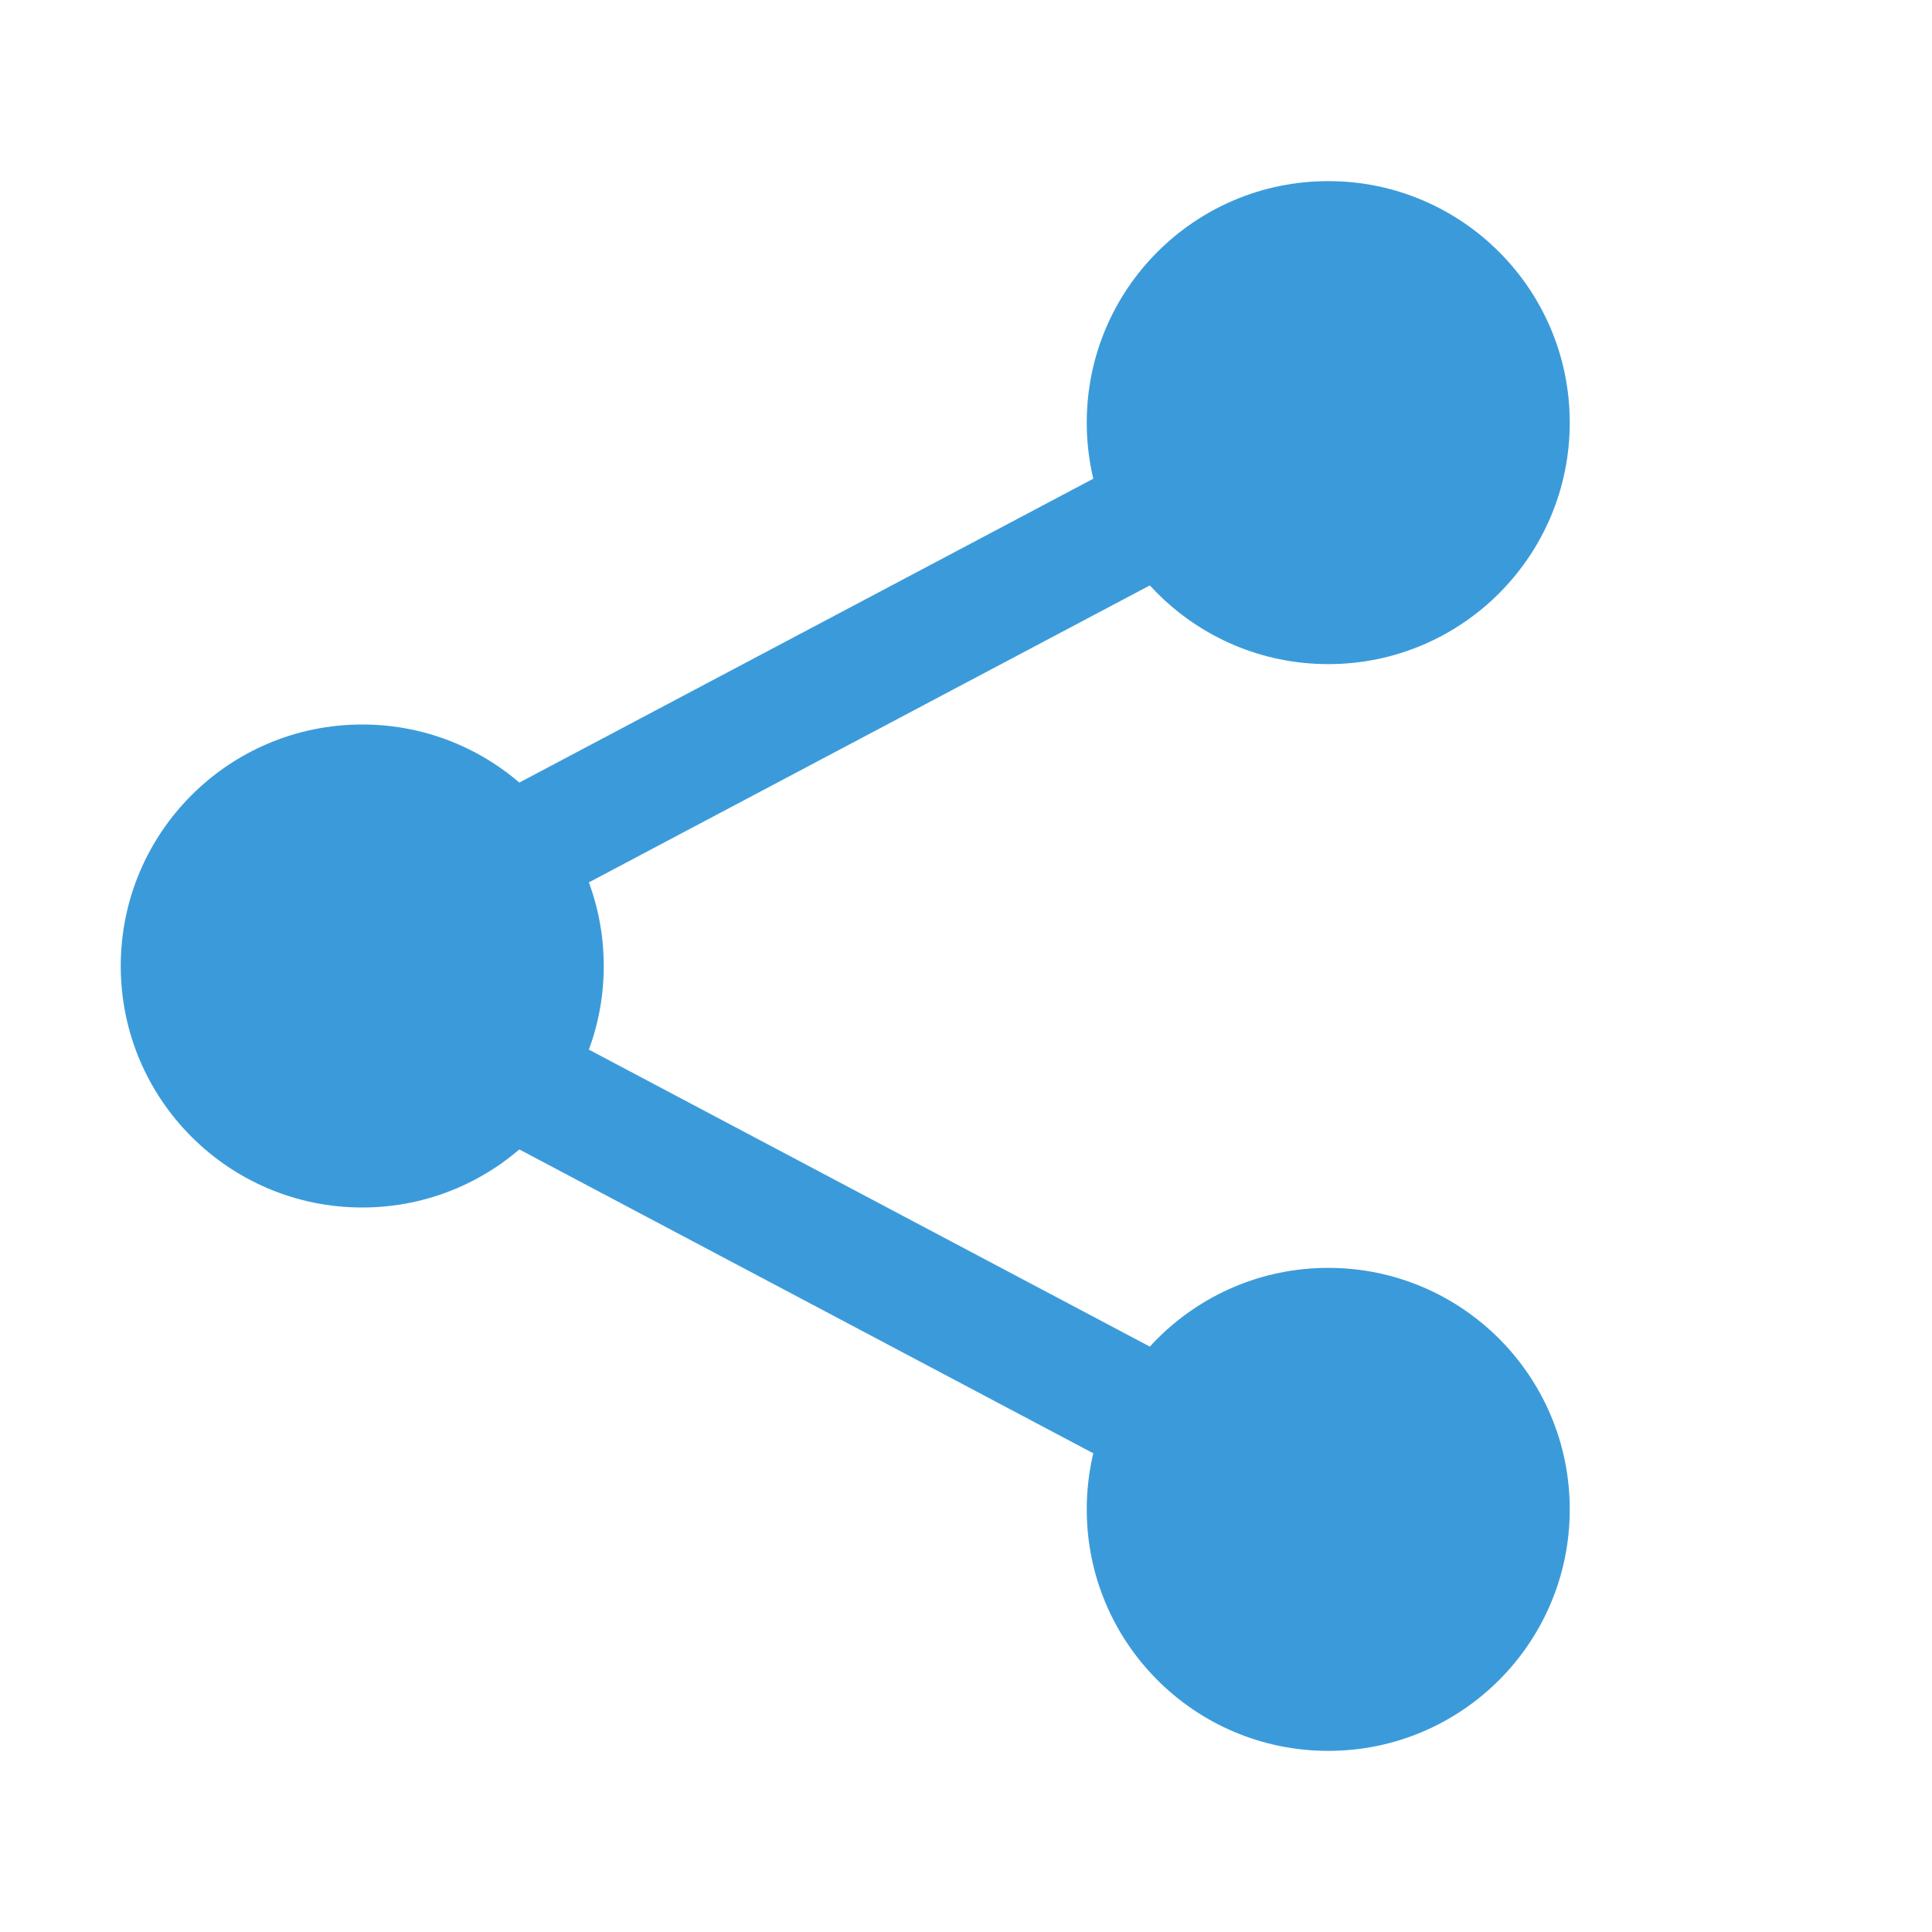
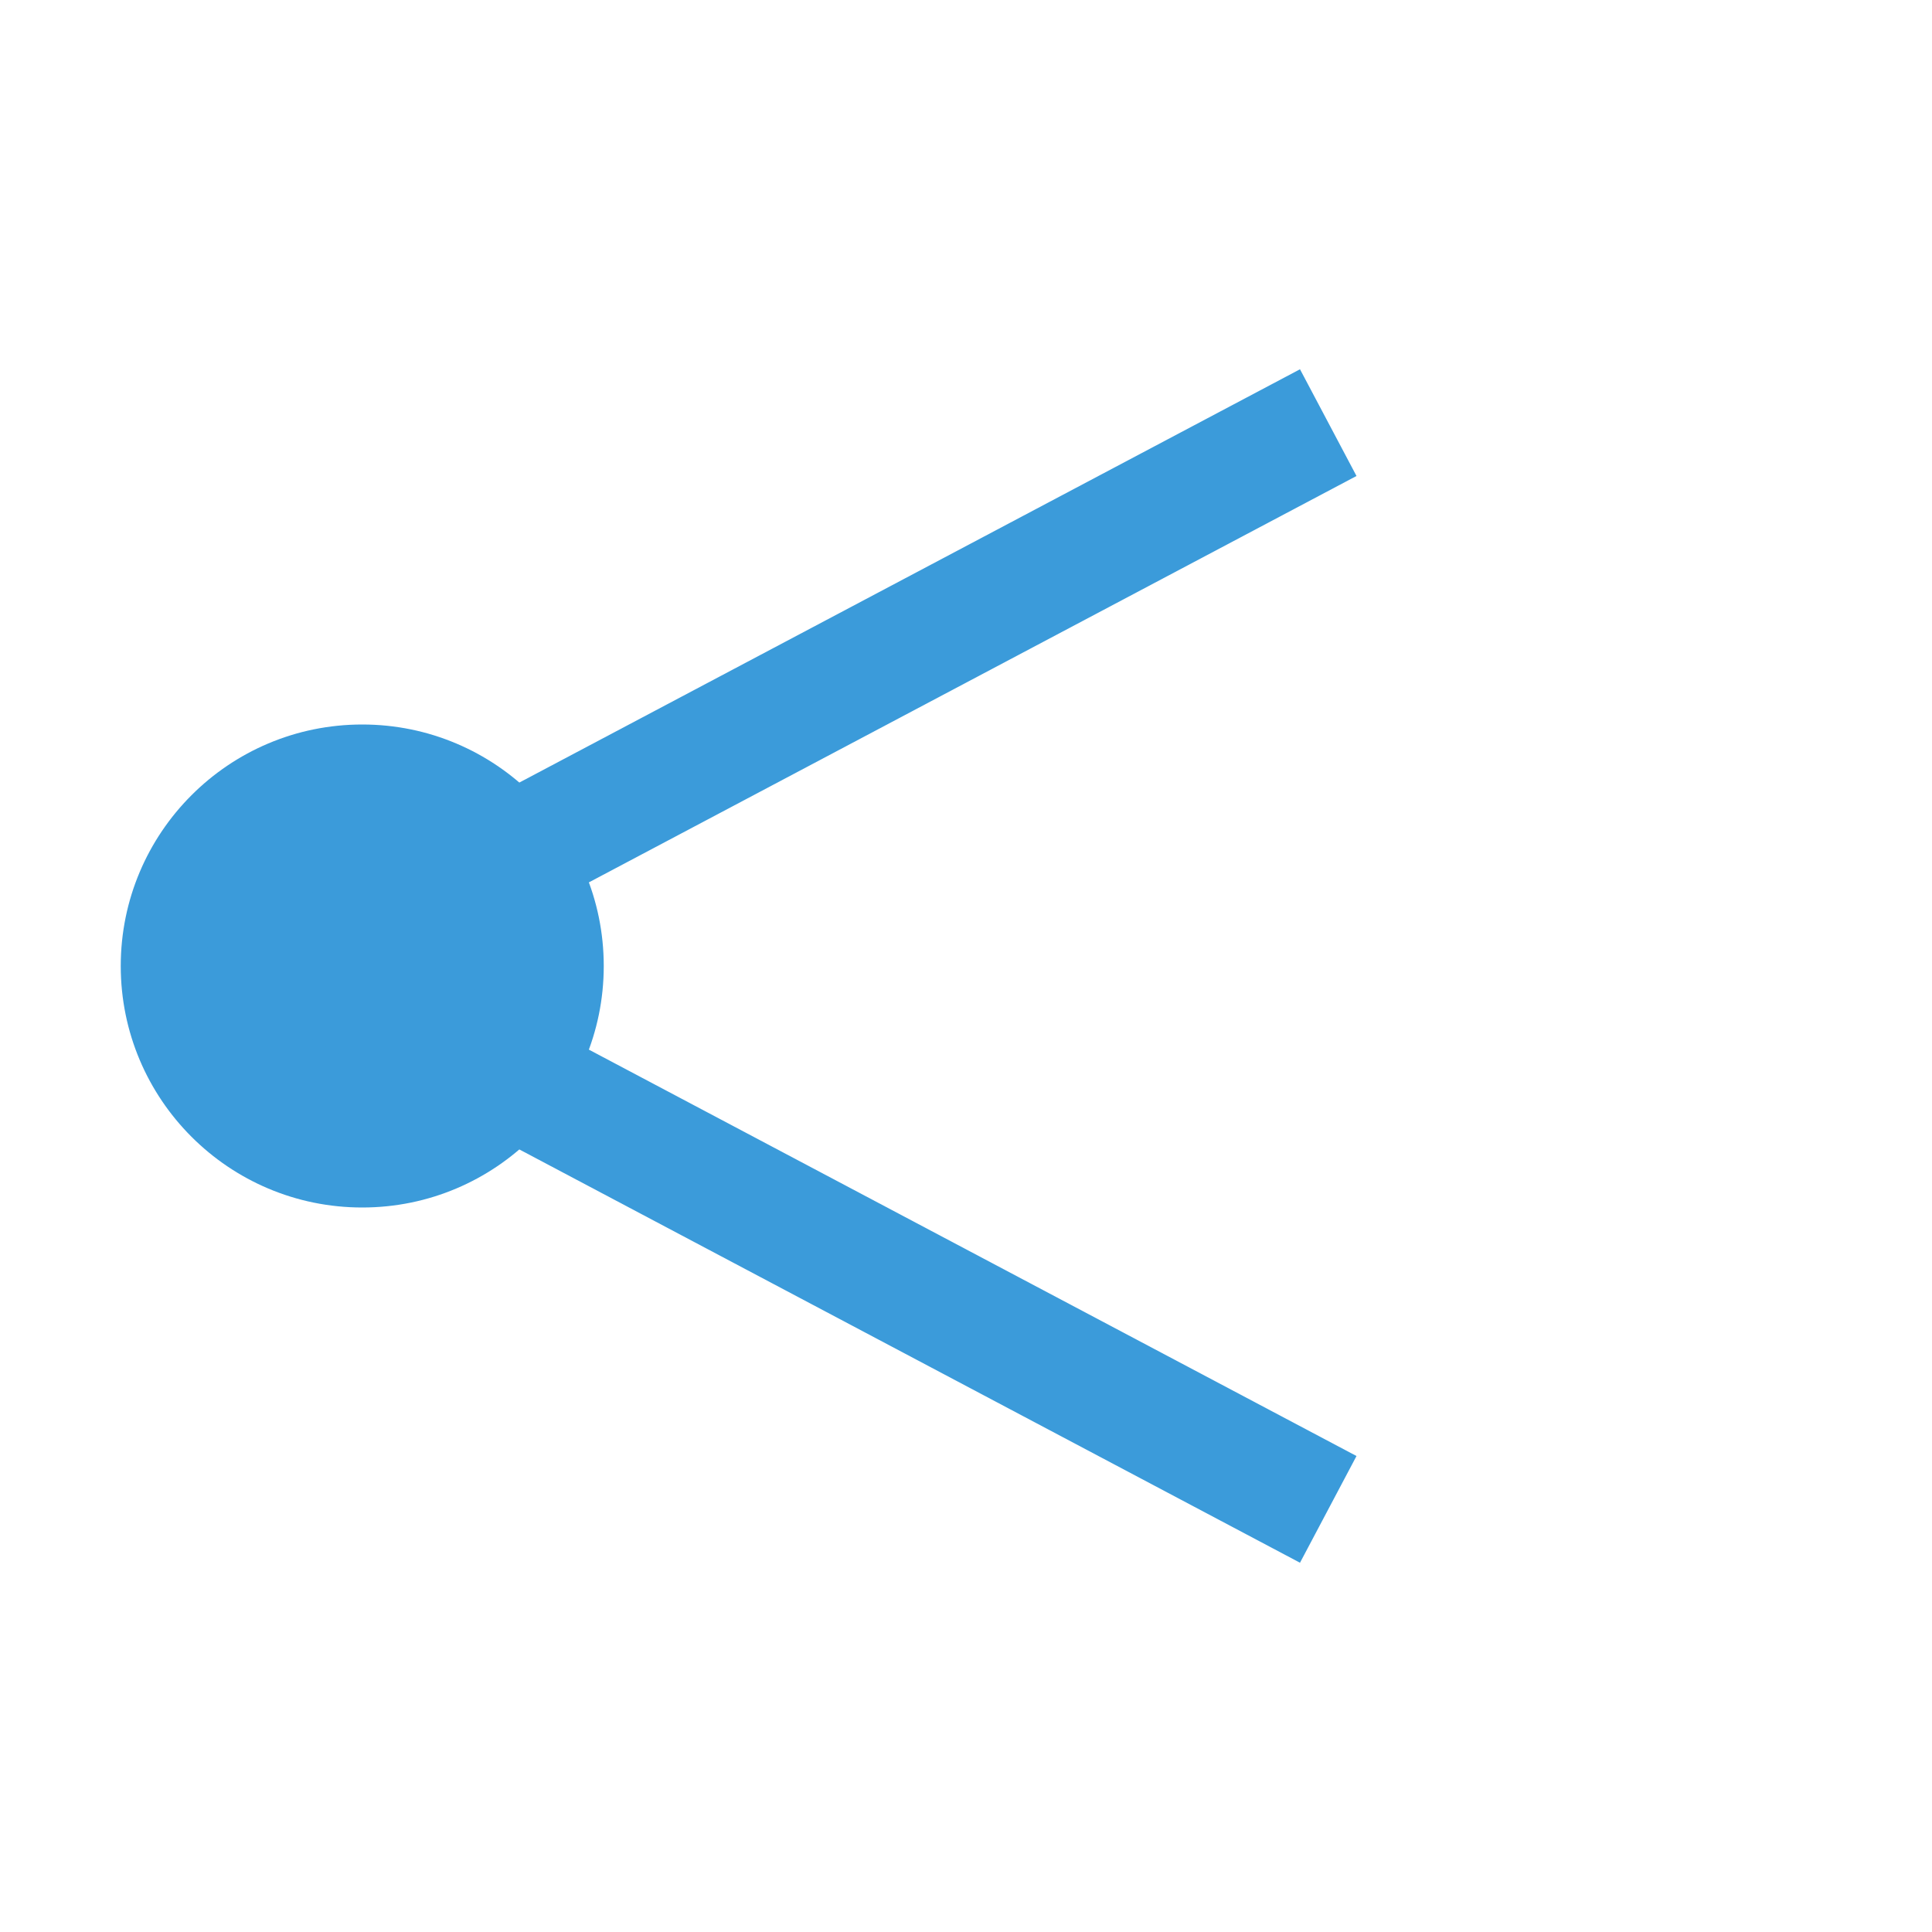
<svg xmlns="http://www.w3.org/2000/svg" width="32" height="32" fill="none" viewBox="0 0 32 32">
-   <circle cx="22" cy="7" r="4" fill="#3B9BDA" />
-   <circle cx="22" cy="25" r="4" fill="#3B9BDA" />
  <circle cx="6" cy="16" r="4" fill="#3B9BDA" />
  <path stroke="#3B9BDA" stroke-width="2" d="M22 7 5 16l17 9" />
</svg>